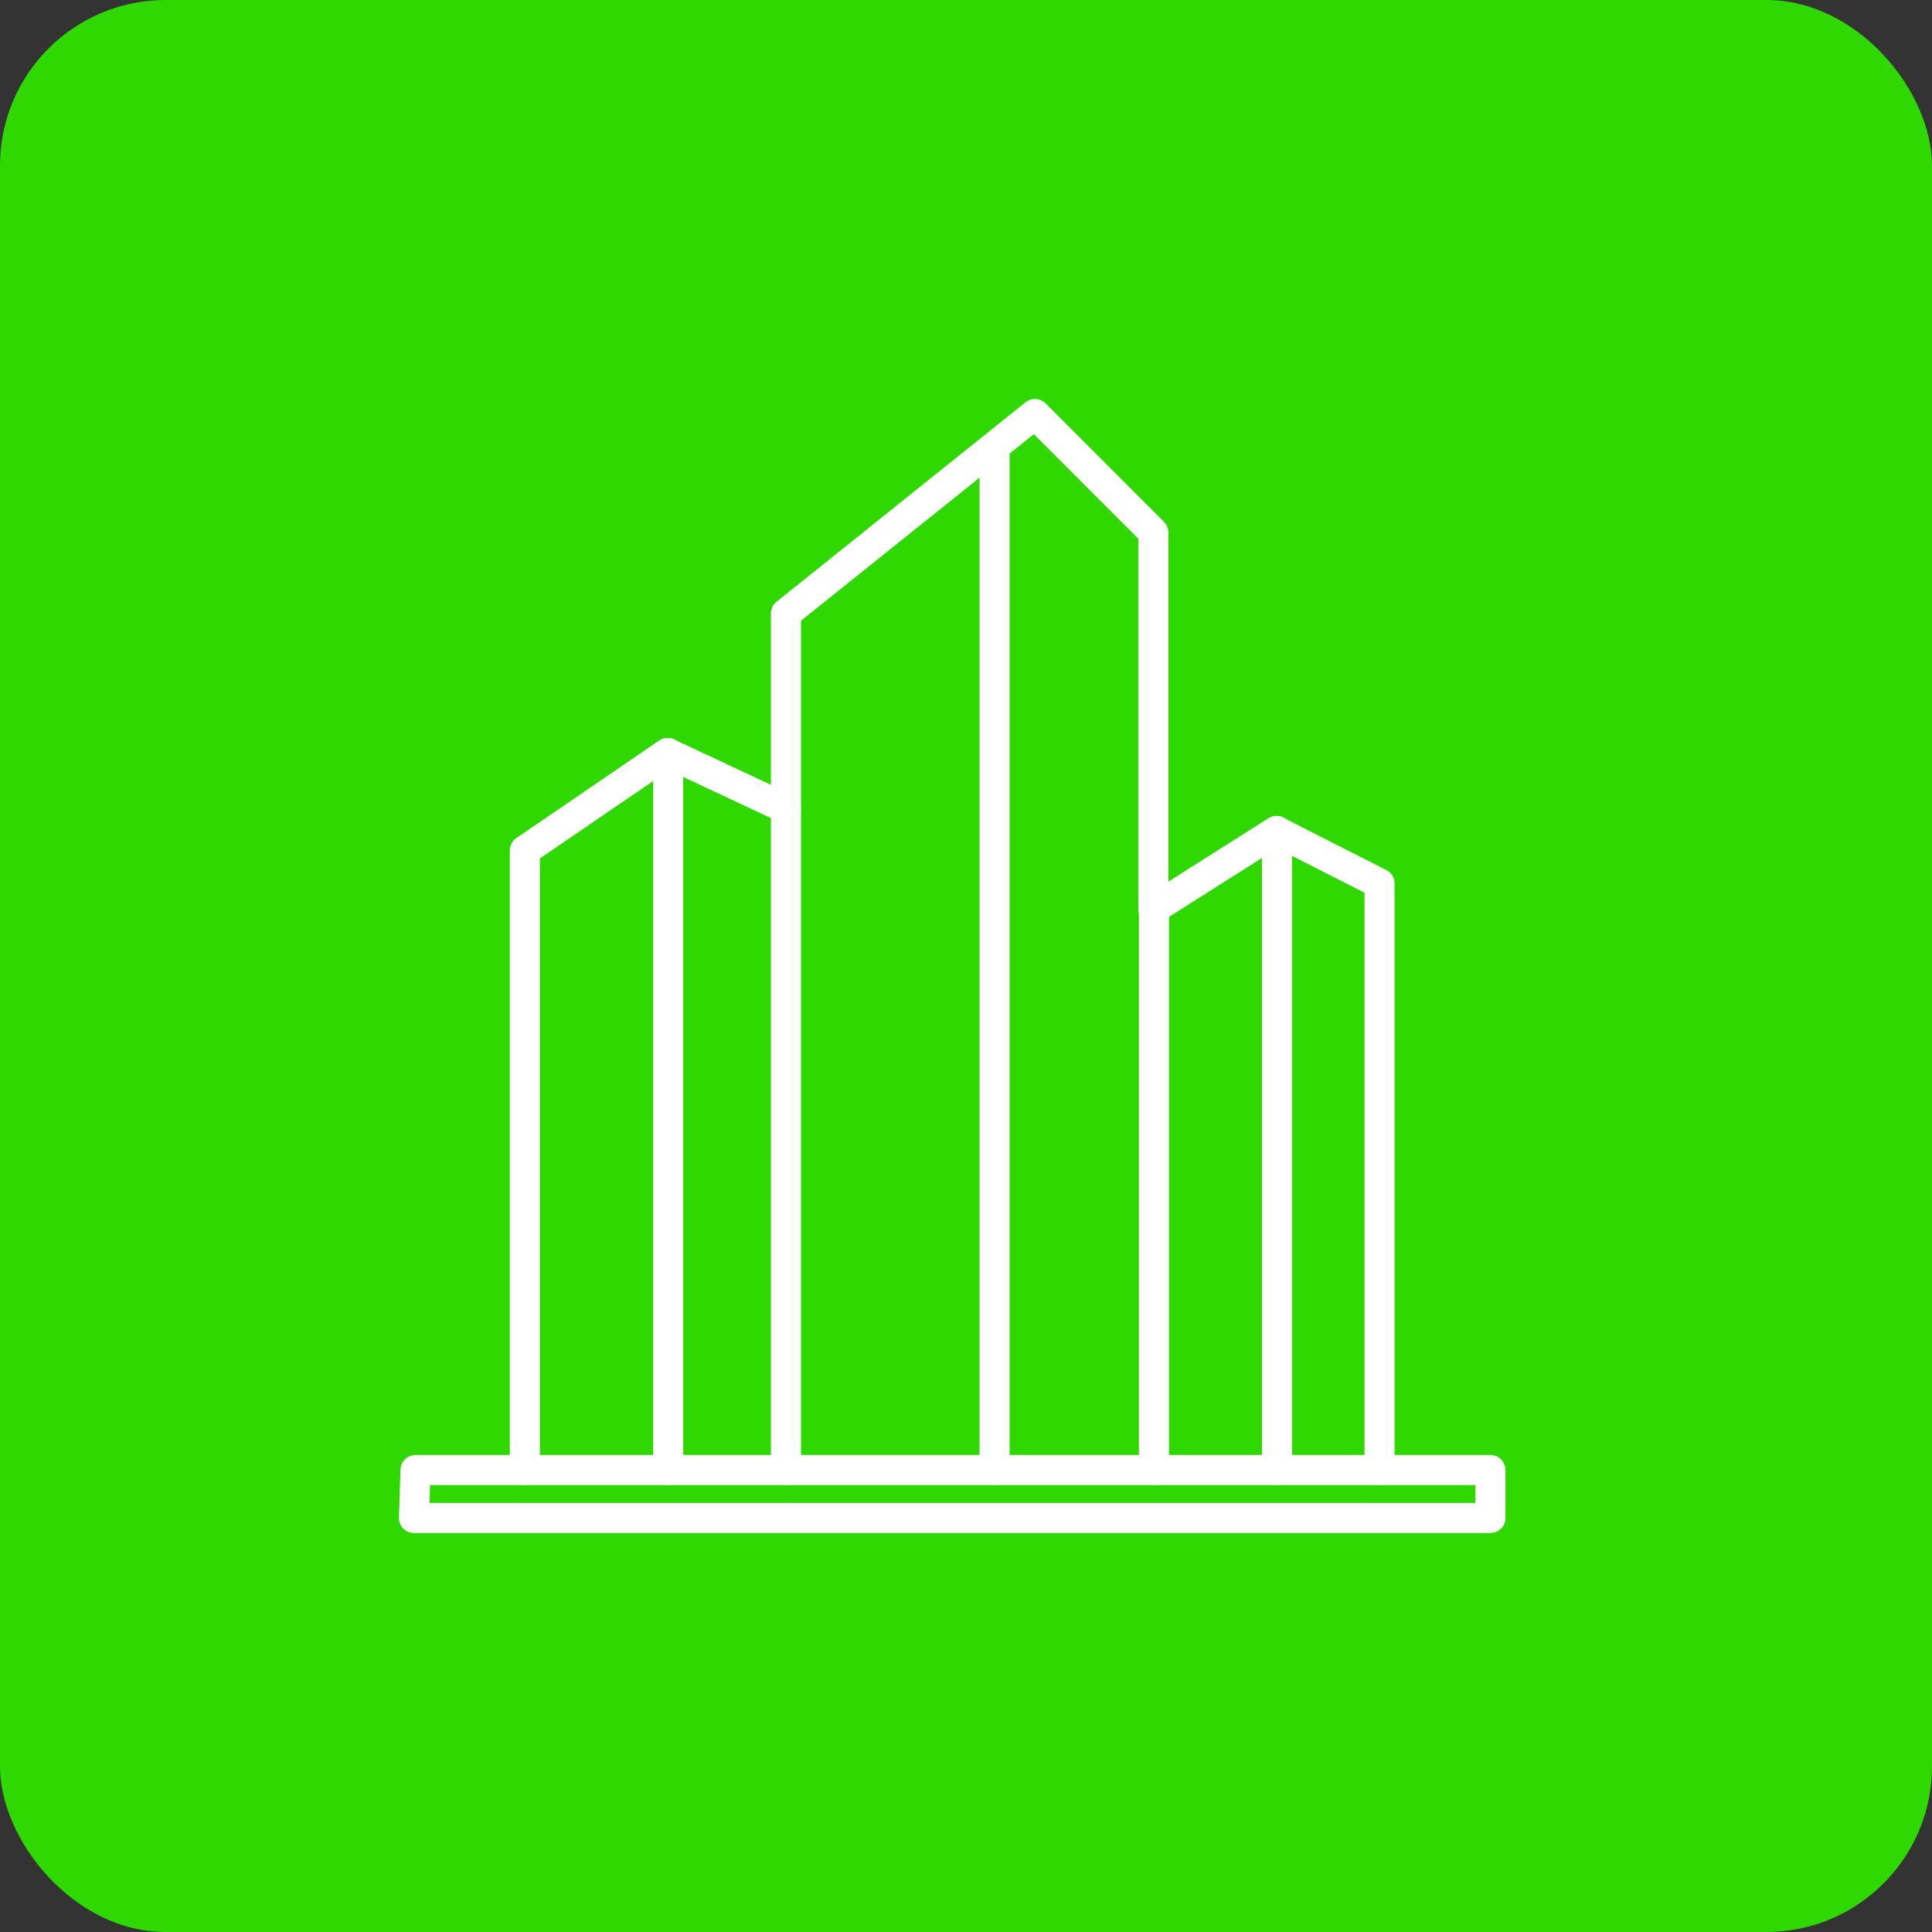
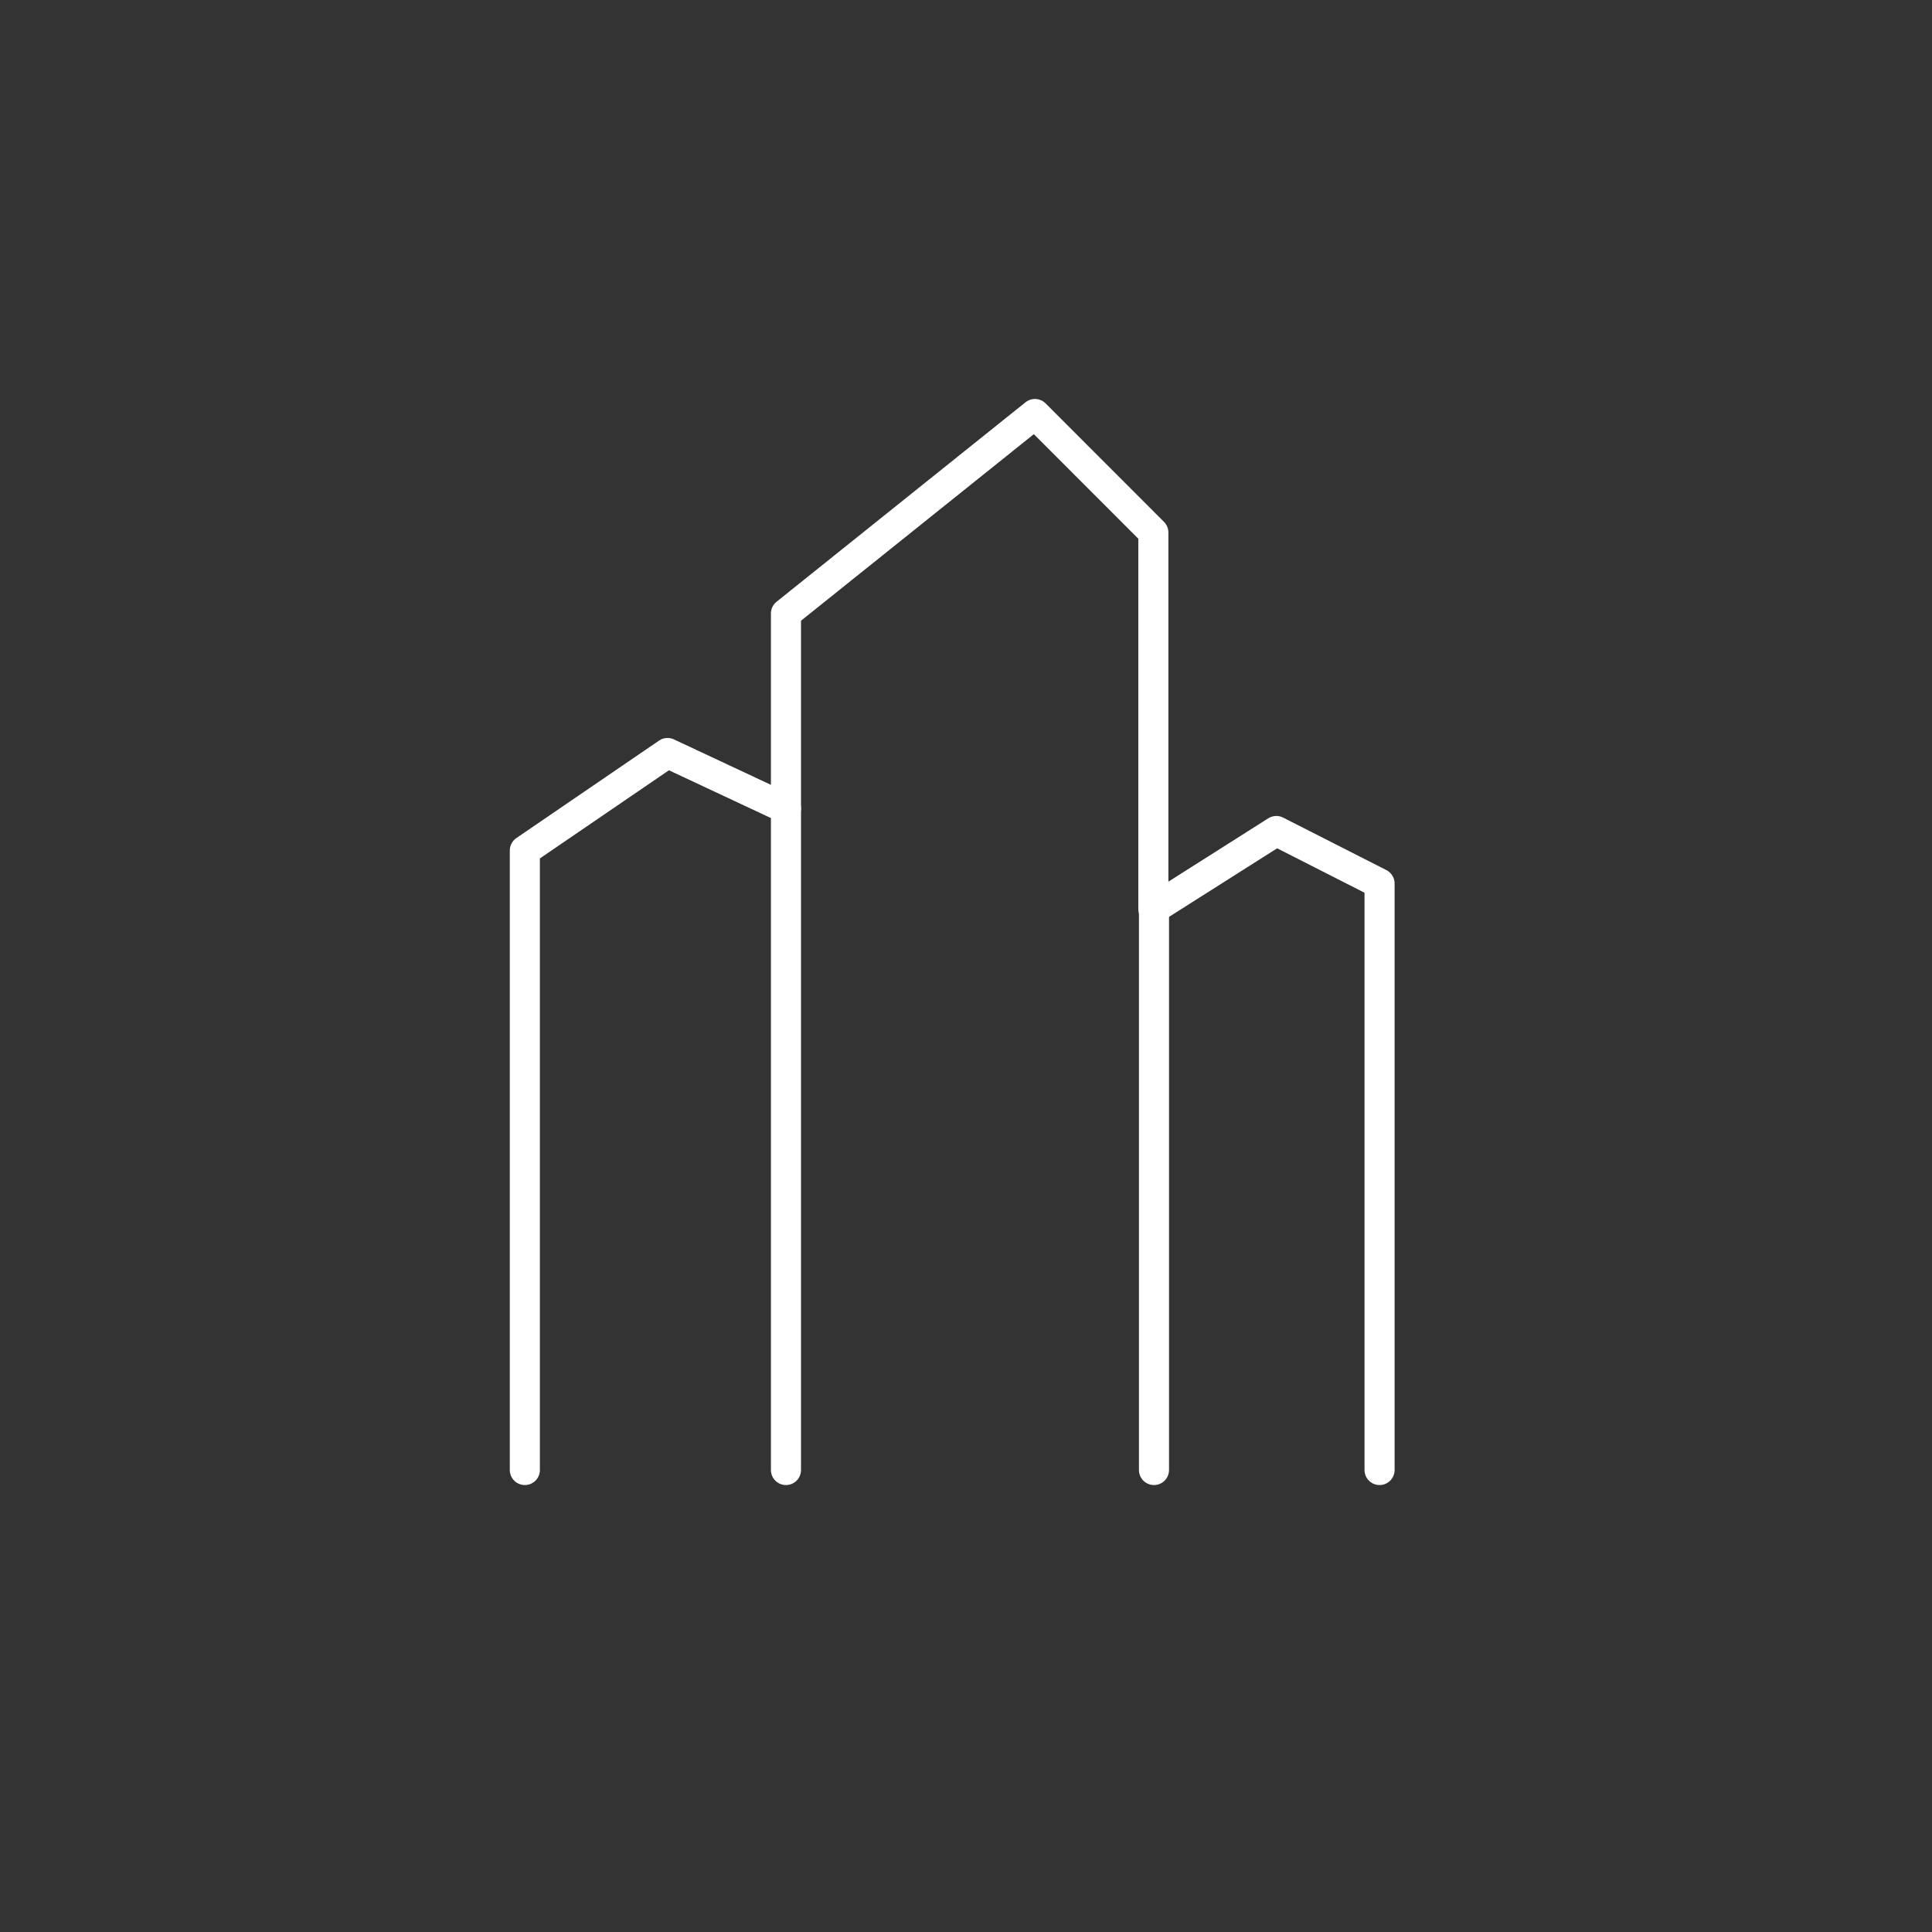
<svg xmlns="http://www.w3.org/2000/svg" width="70" height="70" viewBox="0 0 70 70">
  <rect x="0" y="0" width="70" height="70" fill="#333333" stroke="none" />
  <g fill="none" fill-rule="evenodd">
-     <rect width="70" height="70" fill="#2FD800" rx="6" />
    <g stroke="#FFF" stroke-linecap="round" stroke-linejoin="round" stroke-width="1.09" transform="translate(15 15)">
      <polyline points="4.016 38.261 4.016 15.815 9.186 12.283 13.477 14.293 13.477 38.261" />
      <polyline points="13.477 14.293 13.477 7.228 22.498 0 26.788 4.293 26.788 17.935 31.244 15.109 34.984 17.011 34.984 38.261" />
-       <line x1="21.036" x2="21.036" y1="1.196" y2="38.261" />
-       <line x1="9.209" x2="9.209" y1="12.283" y2="38.261" />
      <line x1="26.811" x2="26.811" y1="17.935" y2="38.261" />
-       <line x1="31.267" x2="31.267" y1="15.109" y2="38.261" />
-       <polygon points=".055 38.261 39 38.261 39 40 0 40" />
    </g>
  </g>
</svg>